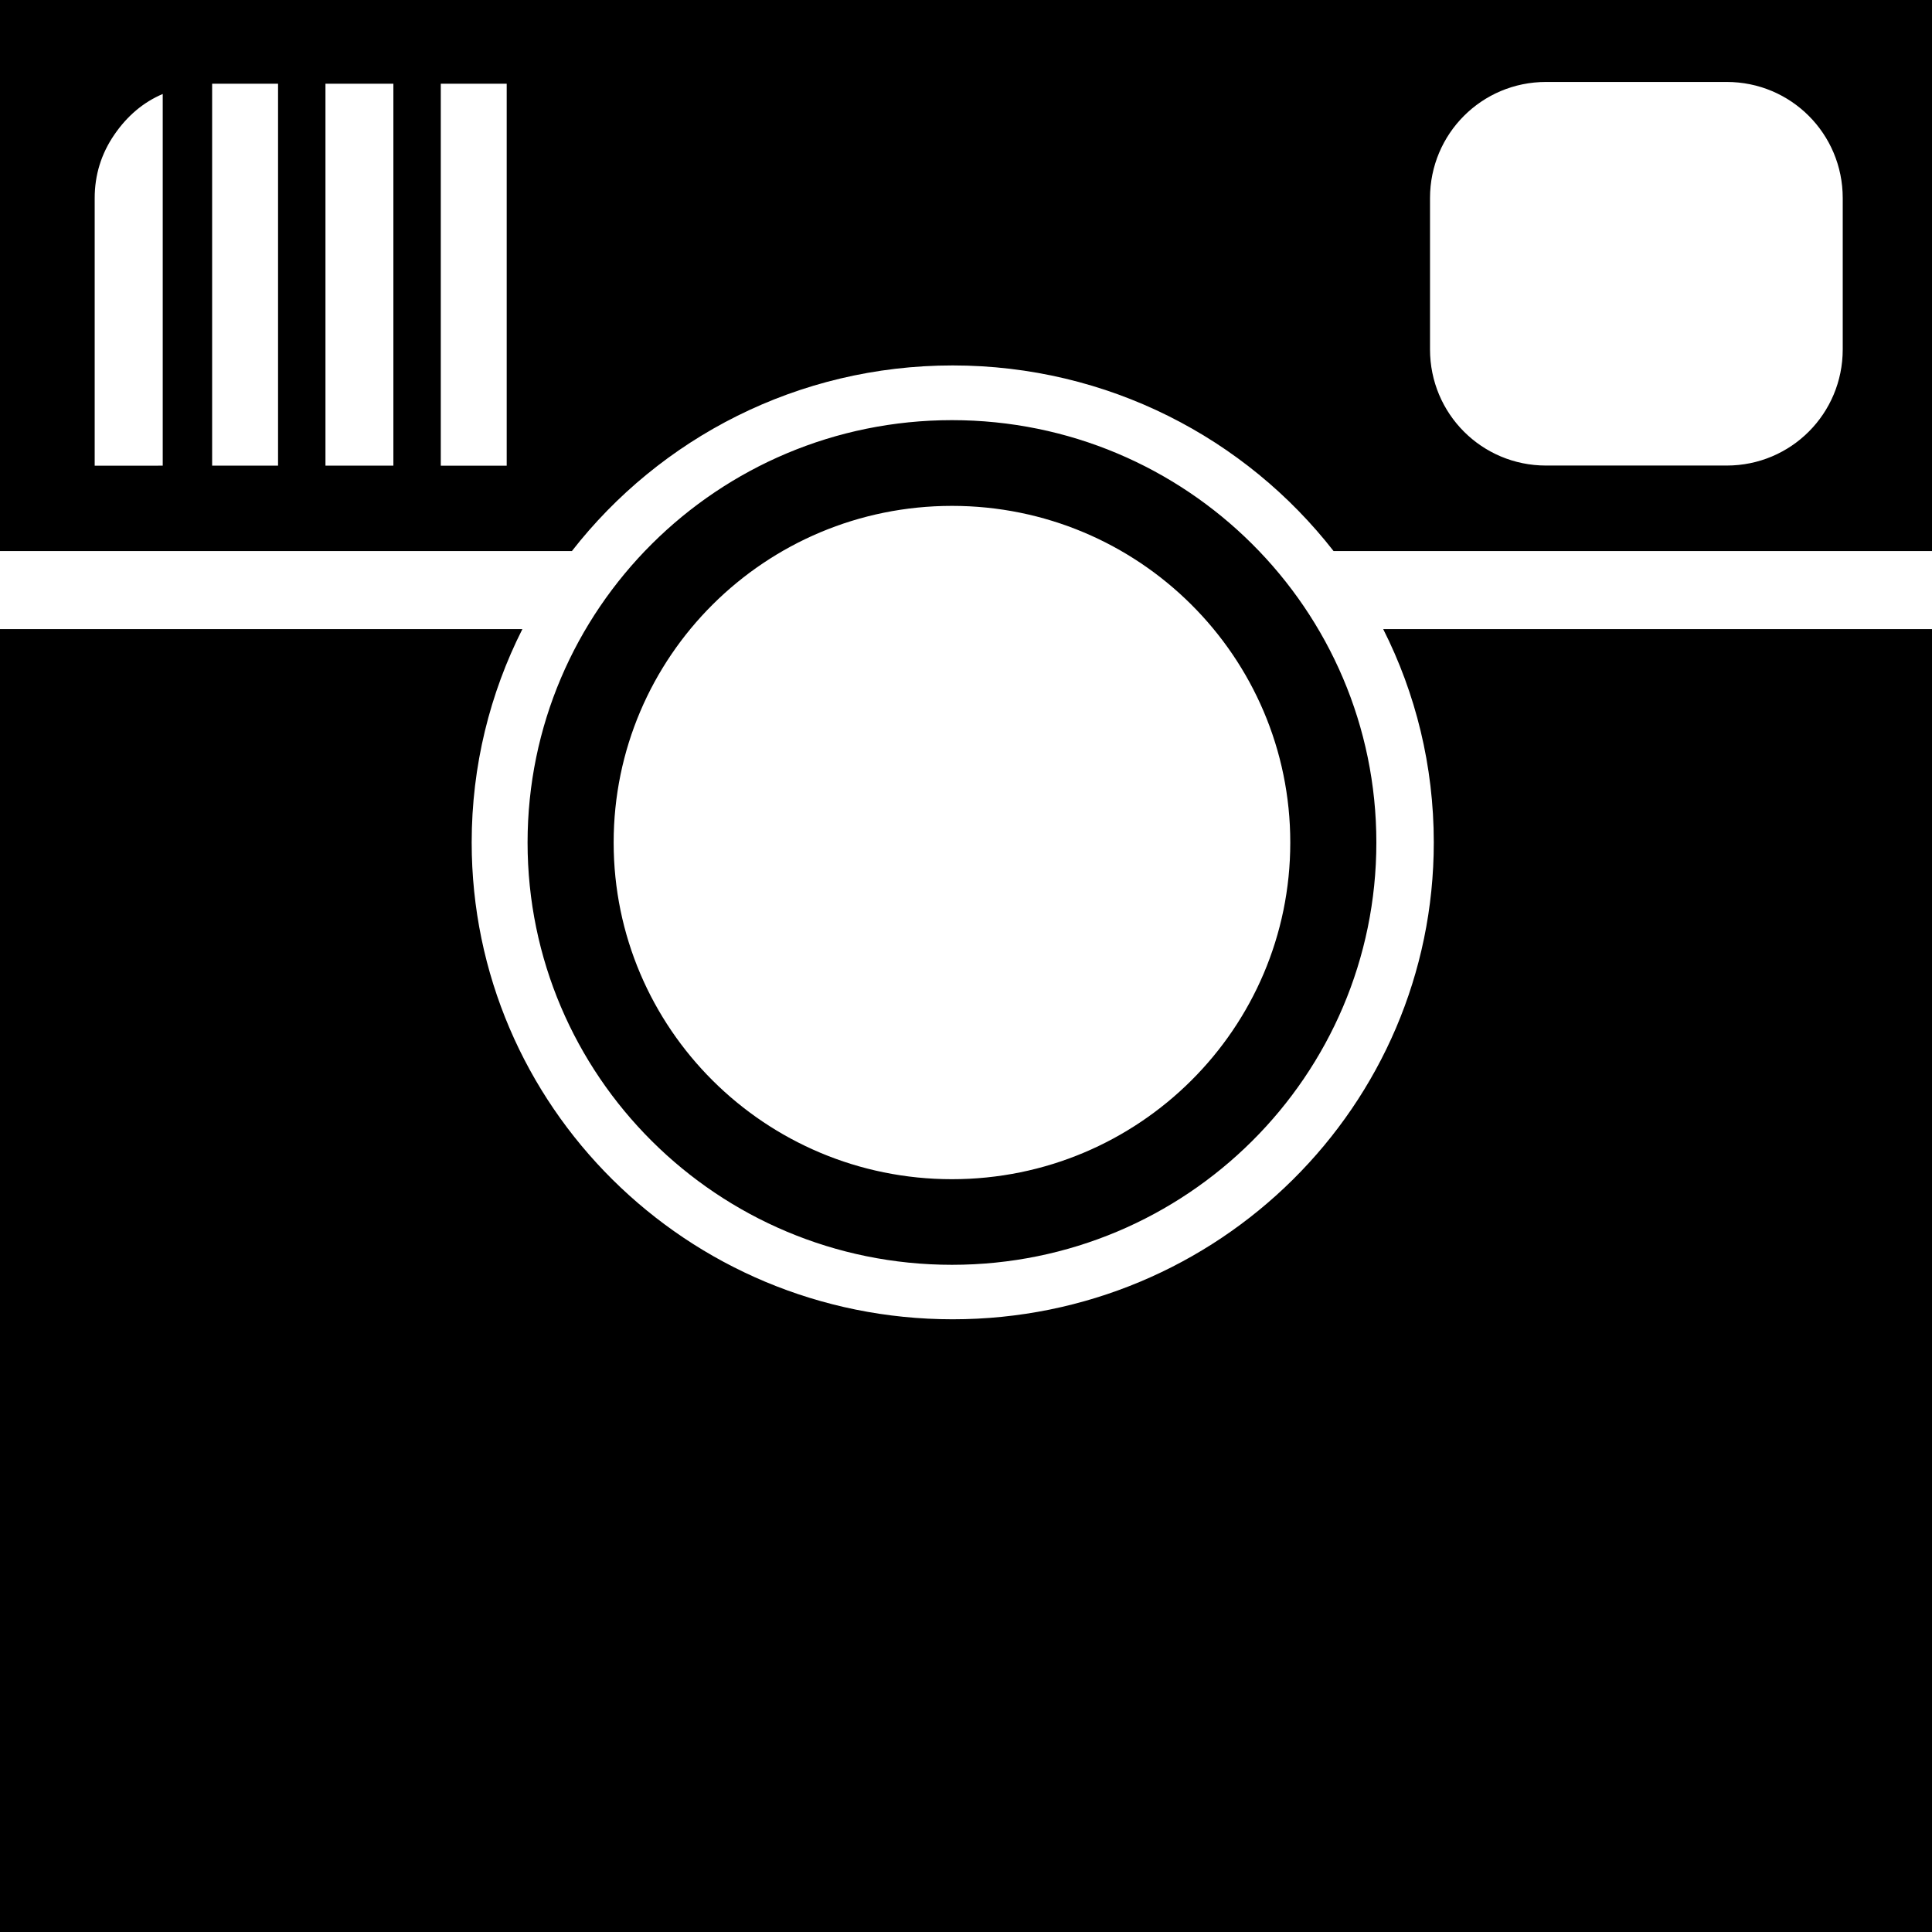
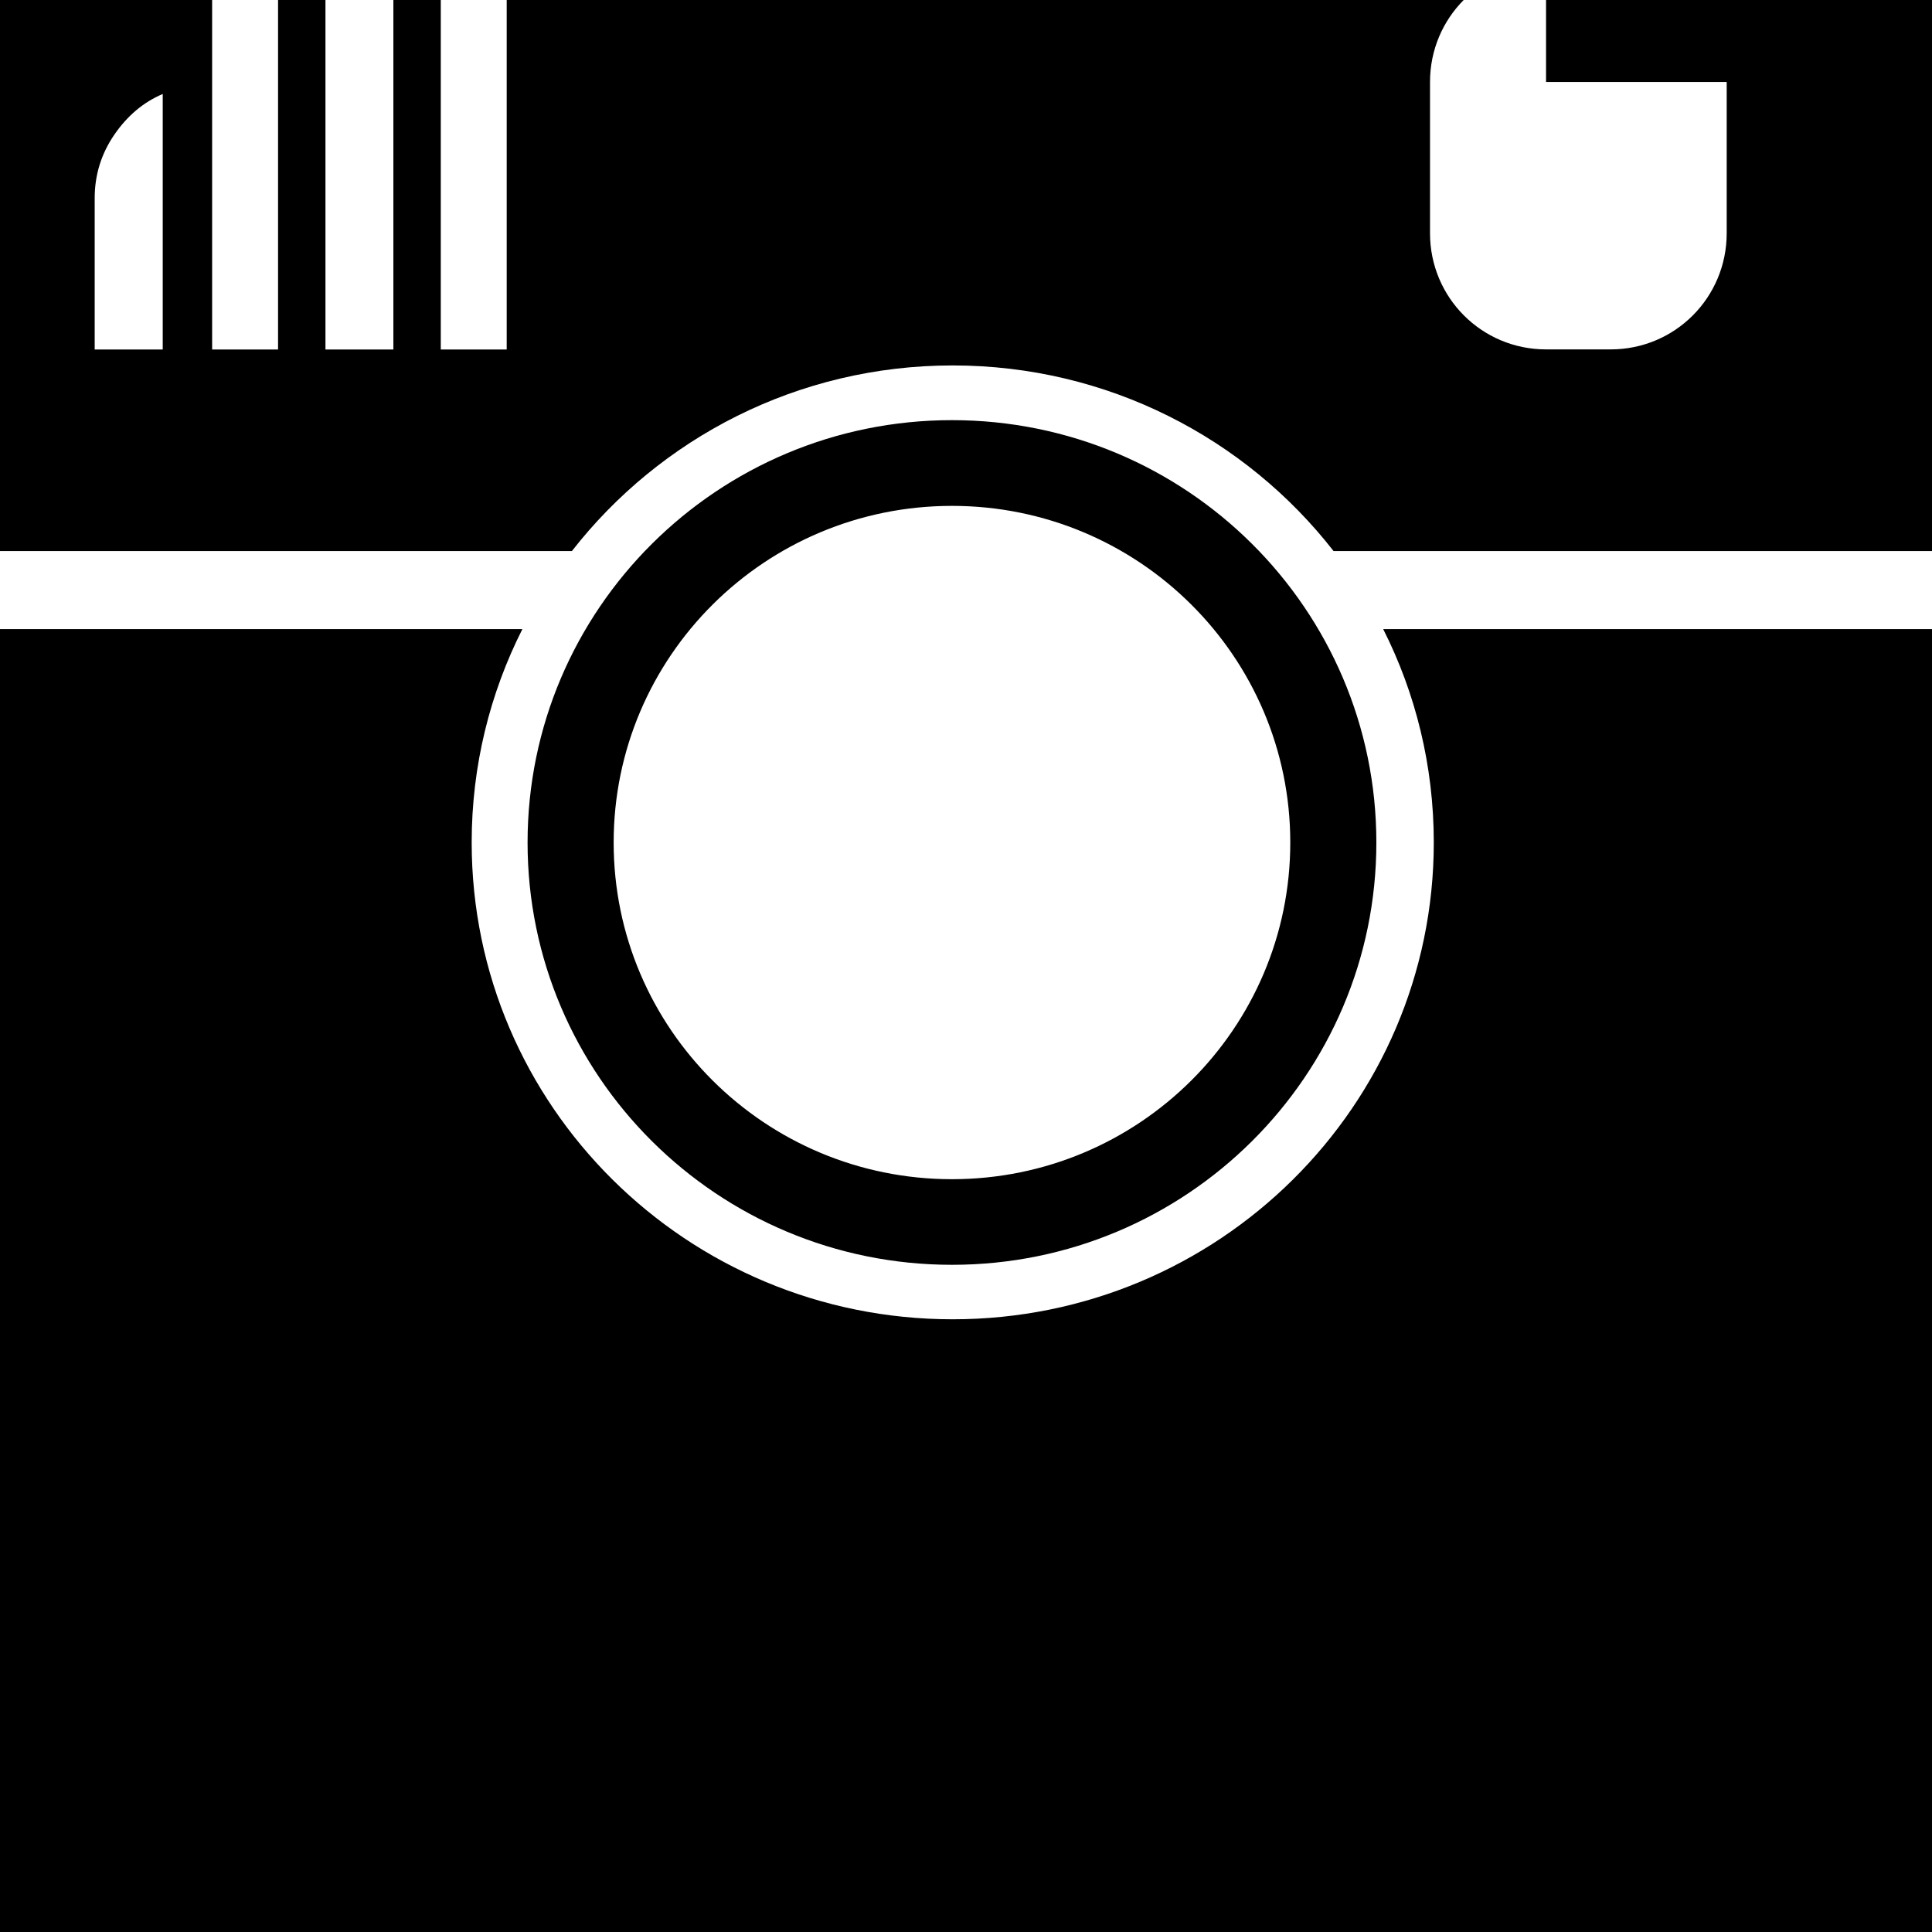
<svg xmlns="http://www.w3.org/2000/svg" width="800" height="800" viewBox="0 0 1200 1200">
-   <path fill="currentColor" d="M0 0v342.261h355.225c54.647-70.088 140.228-115.283 236.499-115.283c96.277 0 181.926 45.188 236.572 115.283H1200V0zm960.278 50.903h112.207c39.946 0 72.07 32.197 72.07 72.144v93.97c0 39.946-32.124 72.144-72.07 72.144H960.278c-39.946 0-72.07-32.197-72.07-72.144v-93.97c0-39.946 32.124-72.144 72.07-72.144m-828.515 1.099h40.942v237.231h-40.942zm70.385 0h42.188v237.231h-42.188zm71.631 0h40.942v237.232h-40.942zm-172.705 6.372v230.859H58.813V123.047c0-14.37 4.056-27.484 12.158-39.331c8.103-11.839 18.163-20.268 30.103-25.342m490.21 202.588c-145.562 0-263.599 117.507-263.599 262.354s118.037 262.28 263.599 262.28s263.599-117.434 263.599-262.28s-118.037-262.354-263.599-262.354m0 53.247c116.065 0 210.132 93.611 210.132 209.106S707.35 732.422 591.284 732.422s-210.132-93.611-210.132-209.106s94.067-209.107 210.132-209.107M0 390.747V1200h1200V390.747H859.131c20.128 39.854 31.421 84.893 31.421 132.495c0 163.595-133.803 296.191-298.828 296.191S292.969 686.837 292.969 523.242c0-47.614 11.357-92.635 31.494-132.495z" />
+   <path fill="currentColor" d="M0 0v342.261h355.225c54.647-70.088 140.228-115.283 236.499-115.283c96.277 0 181.926 45.188 236.572 115.283H1200V0zm960.278 50.903h112.207v93.97c0 39.946-32.124 72.144-72.07 72.144H960.278c-39.946 0-72.07-32.197-72.07-72.144v-93.97c0-39.946 32.124-72.144 72.07-72.144m-828.515 1.099h40.942v237.231h-40.942zm70.385 0h42.188v237.231h-42.188zm71.631 0h40.942v237.232h-40.942zm-172.705 6.372v230.859H58.813V123.047c0-14.37 4.056-27.484 12.158-39.331c8.103-11.839 18.163-20.268 30.103-25.342m490.21 202.588c-145.562 0-263.599 117.507-263.599 262.354s118.037 262.28 263.599 262.28s263.599-117.434 263.599-262.28s-118.037-262.354-263.599-262.354m0 53.247c116.065 0 210.132 93.611 210.132 209.106S707.35 732.422 591.284 732.422s-210.132-93.611-210.132-209.106s94.067-209.107 210.132-209.107M0 390.747V1200h1200V390.747H859.131c20.128 39.854 31.421 84.893 31.421 132.495c0 163.595-133.803 296.191-298.828 296.191S292.969 686.837 292.969 523.242c0-47.614 11.357-92.635 31.494-132.495z" />
</svg>